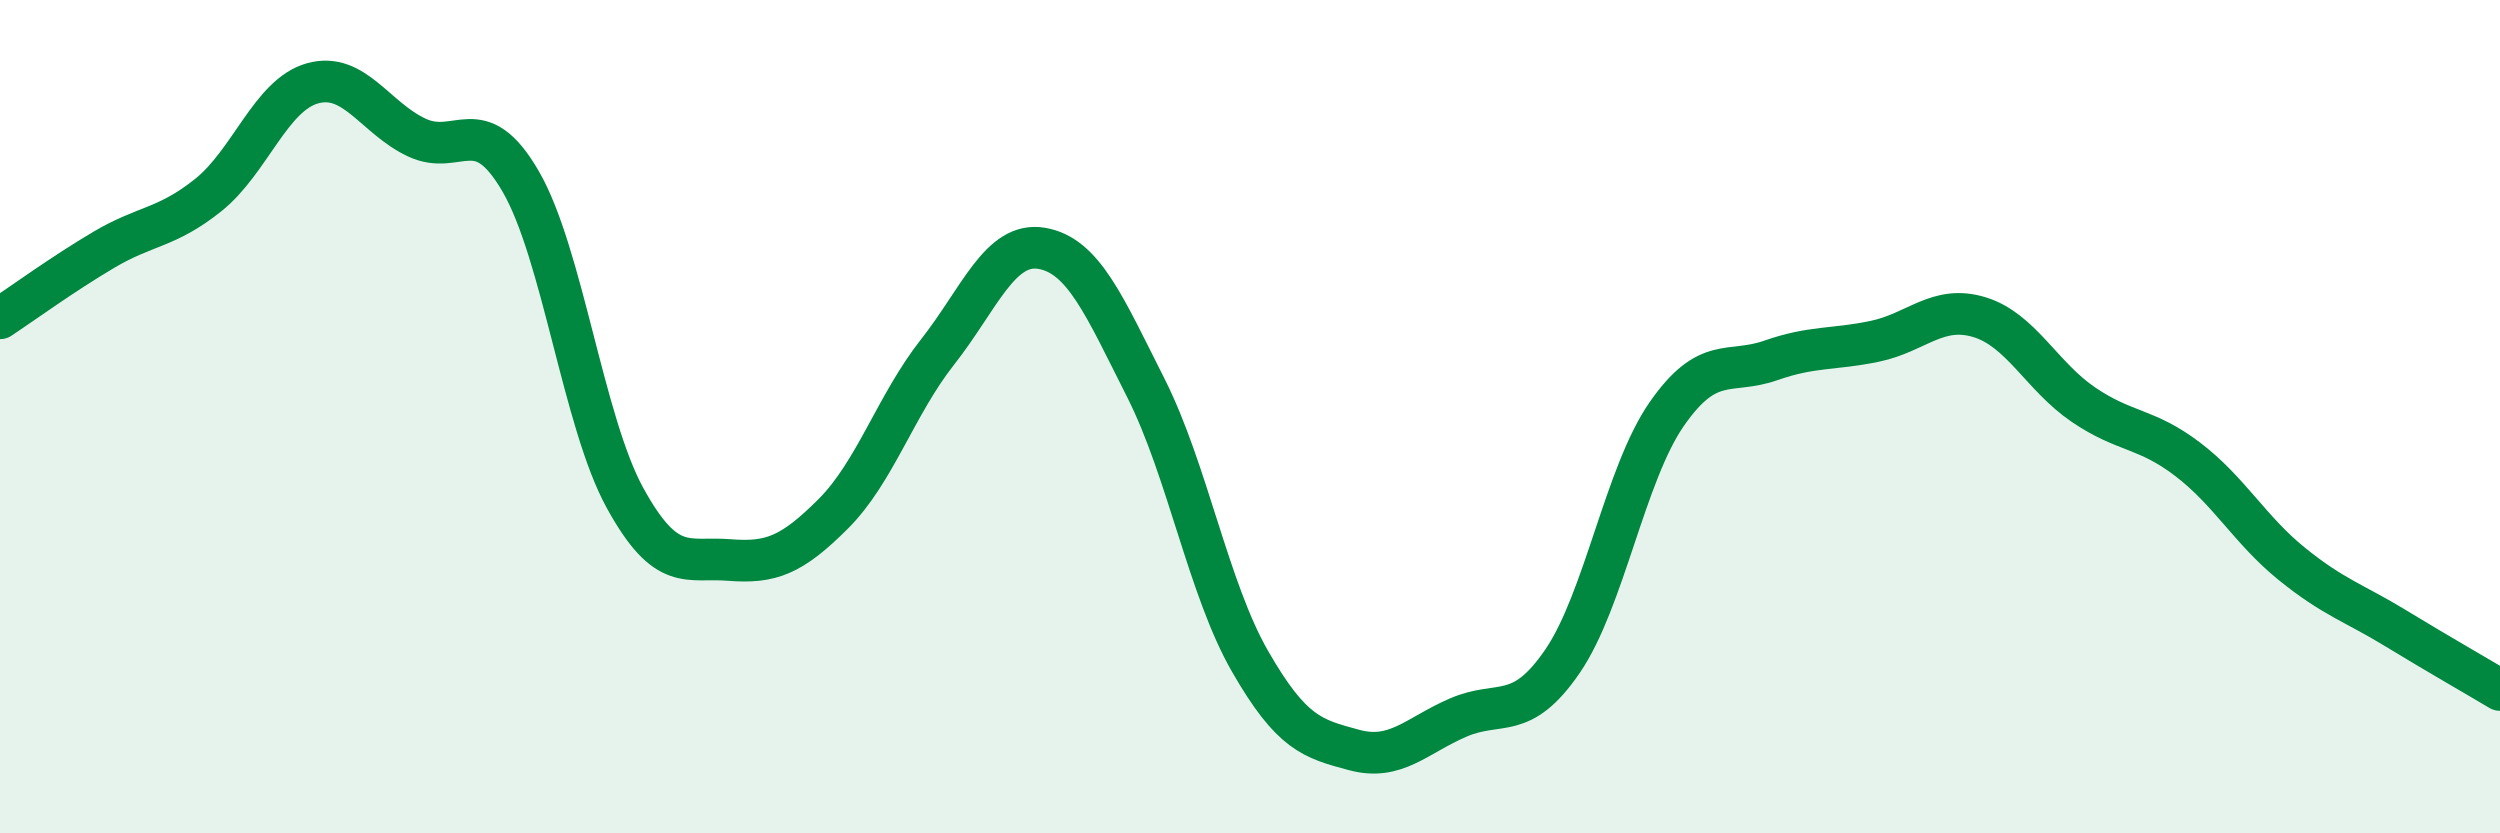
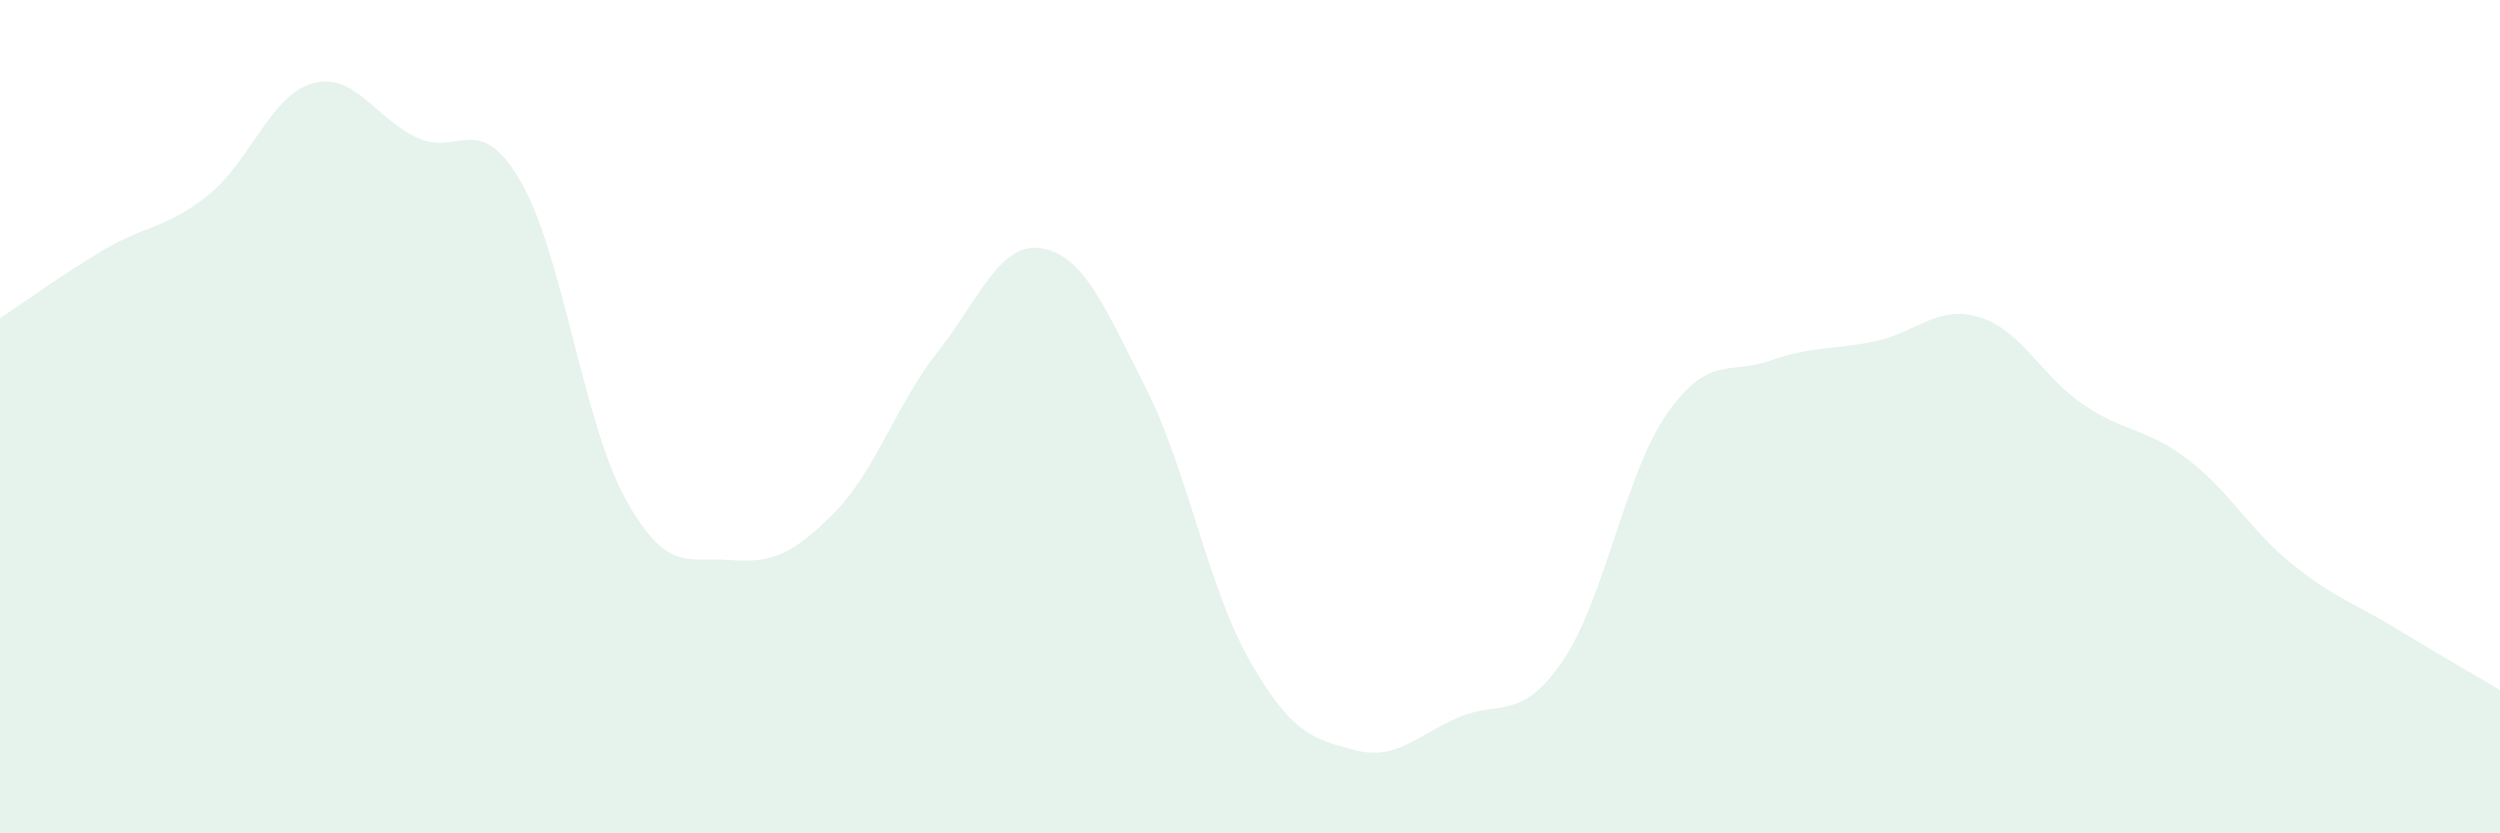
<svg xmlns="http://www.w3.org/2000/svg" width="60" height="20" viewBox="0 0 60 20">
  <path d="M 0,7.64 C 0.5,7.31 1.5,6.58 2.5,5.99 C 3.5,5.4 4,5.48 5,4.68 C 6,3.88 6.5,2.28 7.5,2 C 8.5,1.72 9,2.83 10,3.3 C 11,3.77 11.5,2.63 12.5,4.36 C 13.5,6.09 14,10.13 15,11.95 C 16,13.77 16.5,13.36 17.5,13.44 C 18.5,13.52 19,13.33 20,12.33 C 21,11.33 21.5,9.72 22.5,8.45 C 23.5,7.18 24,5.79 25,5.96 C 26,6.13 26.5,7.33 27.5,9.31 C 28.5,11.29 29,14.13 30,15.87 C 31,17.61 31.5,17.73 32.5,18 C 33.5,18.27 34,17.65 35,17.22 C 36,16.79 36.5,17.33 37.5,15.87 C 38.5,14.41 39,11.38 40,9.94 C 41,8.5 41.5,9 42.5,8.65 C 43.5,8.3 44,8.4 45,8.19 C 46,7.98 46.5,7.31 47.5,7.61 C 48.5,7.91 49,9.03 50,9.71 C 51,10.39 51.5,10.26 52.5,11.02 C 53.5,11.78 54,12.72 55,13.53 C 56,14.34 56.5,14.47 57.5,15.08 C 58.5,15.69 59.5,16.26 60,16.56L60 20L0 20Z" fill="#008740" opacity="0.1" stroke-linecap="round" stroke-linejoin="round" />
-   <path d="M 0,7.64 C 0.5,7.31 1.5,6.58 2.5,5.99 C 3.5,5.4 4,5.48 5,4.68 C 6,3.88 6.5,2.28 7.5,2 C 8.5,1.72 9,2.83 10,3.3 C 11,3.77 11.5,2.63 12.5,4.36 C 13.5,6.09 14,10.13 15,11.95 C 16,13.77 16.5,13.36 17.5,13.44 C 18.5,13.52 19,13.33 20,12.33 C 21,11.33 21.5,9.72 22.5,8.45 C 23.5,7.18 24,5.79 25,5.96 C 26,6.13 26.5,7.33 27.5,9.31 C 28.5,11.29 29,14.13 30,15.87 C 31,17.61 31.5,17.73 32.5,18 C 33.5,18.27 34,17.65 35,17.22 C 36,16.79 36.5,17.33 37.5,15.87 C 38.5,14.41 39,11.38 40,9.94 C 41,8.5 41.5,9 42.5,8.65 C 43.5,8.3 44,8.4 45,8.19 C 46,7.98 46.5,7.31 47.5,7.61 C 48.5,7.91 49,9.03 50,9.71 C 51,10.39 51.5,10.26 52.5,11.02 C 53.5,11.78 54,12.72 55,13.53 C 56,14.34 56.5,14.47 57.5,15.08 C 58.5,15.69 59.5,16.26 60,16.56" stroke="#008740" stroke-width="1" fill="none" stroke-linecap="round" stroke-linejoin="round" />
</svg>